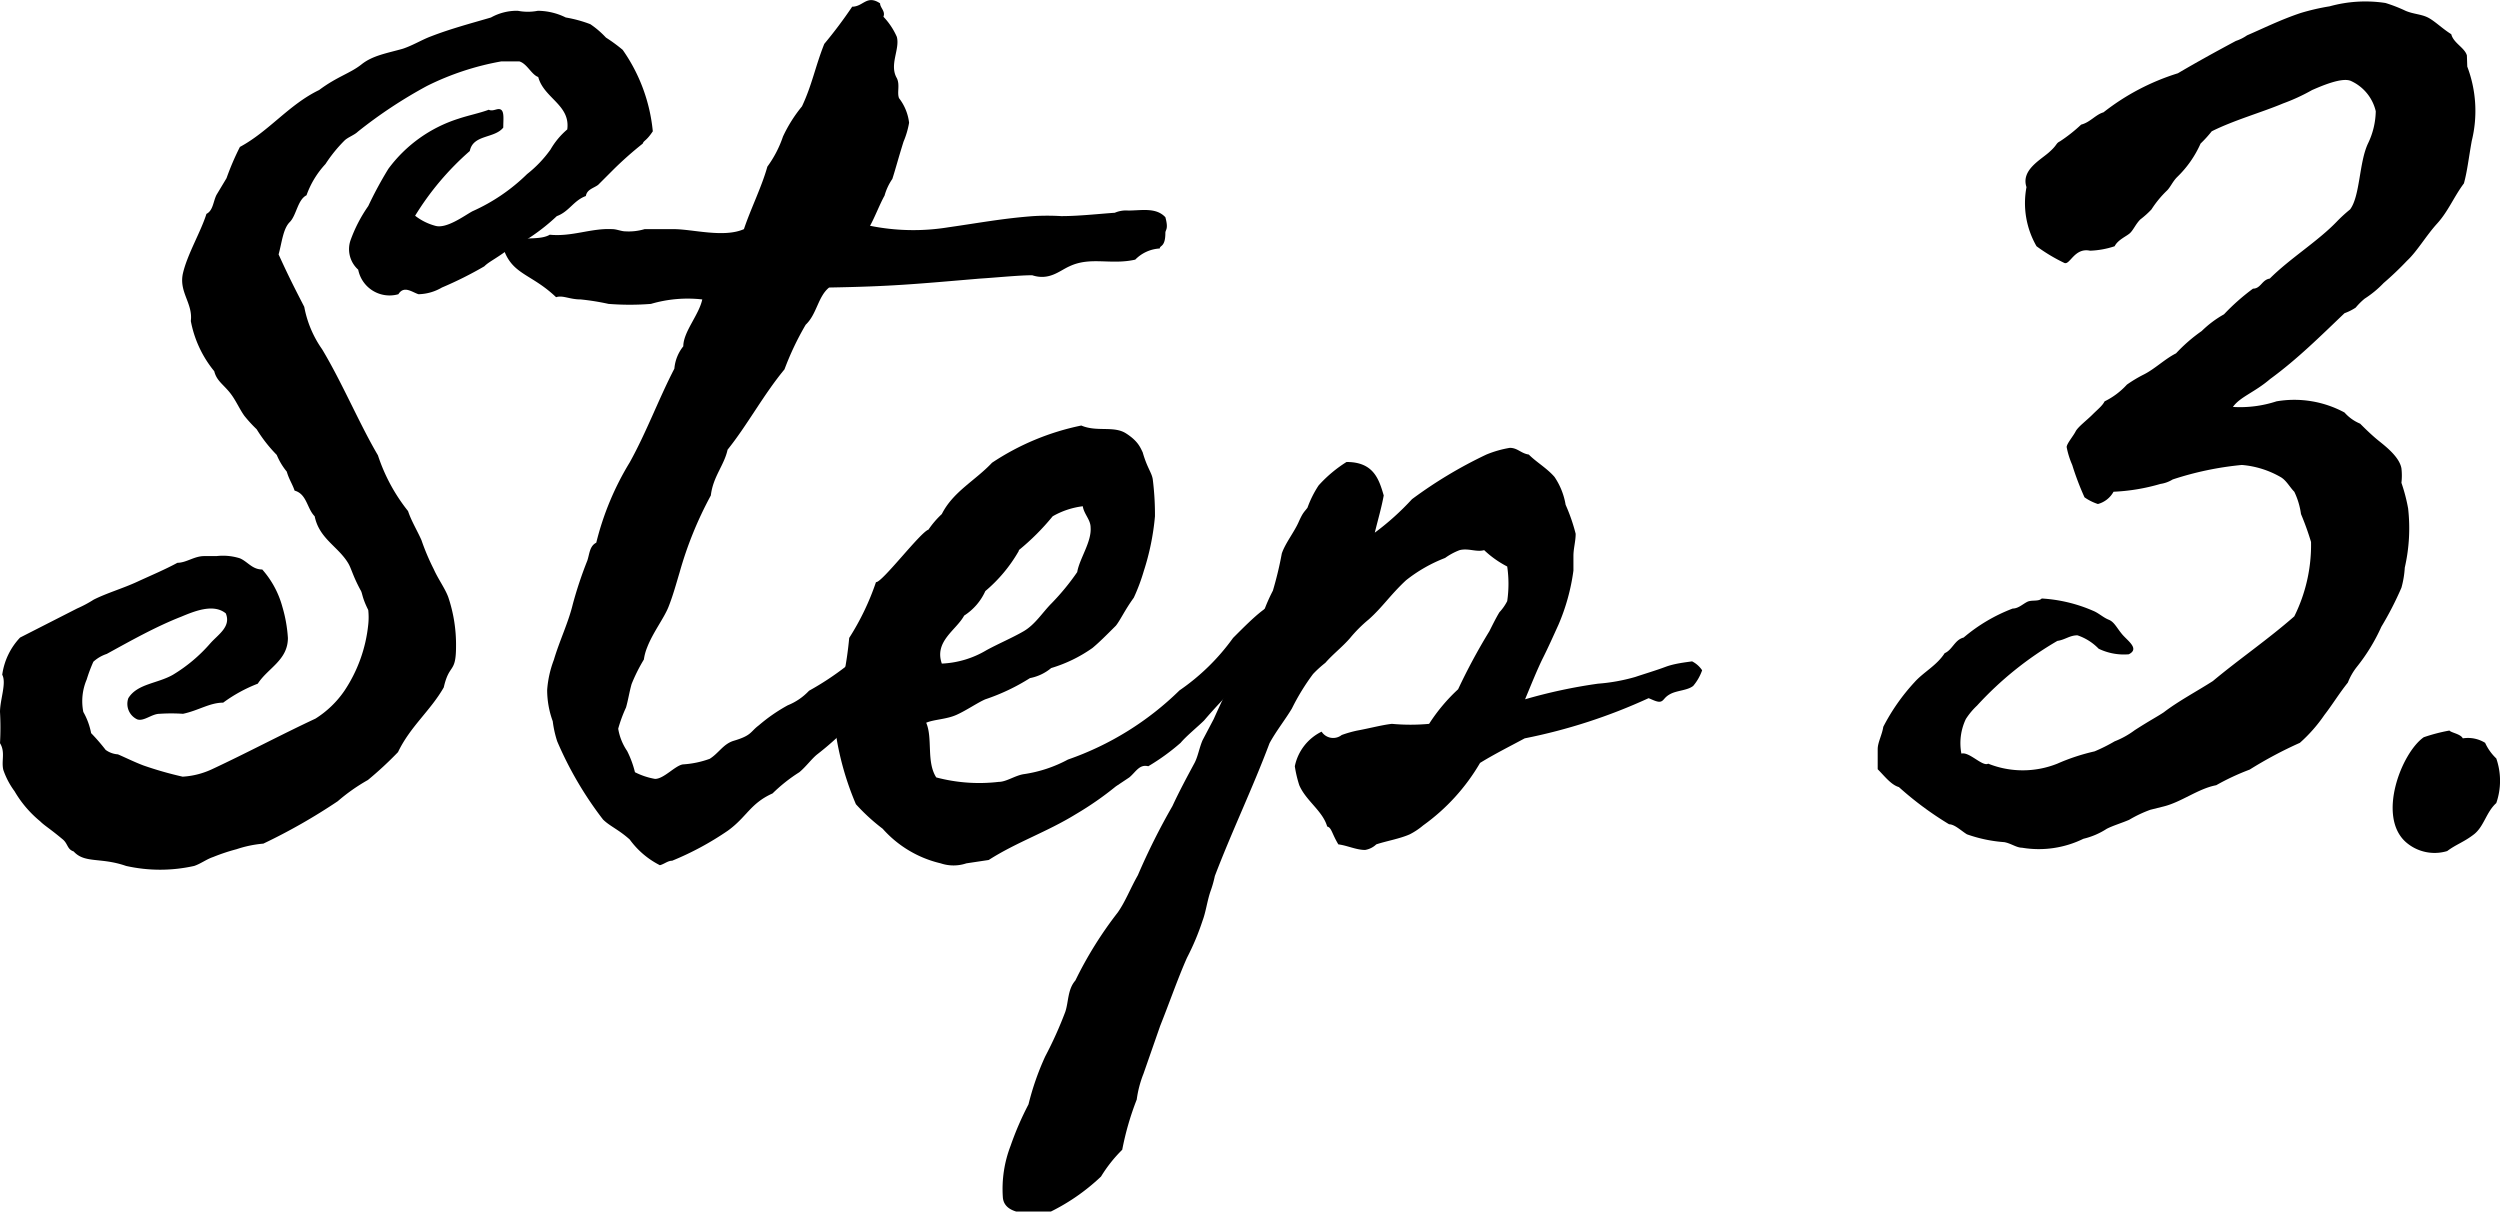
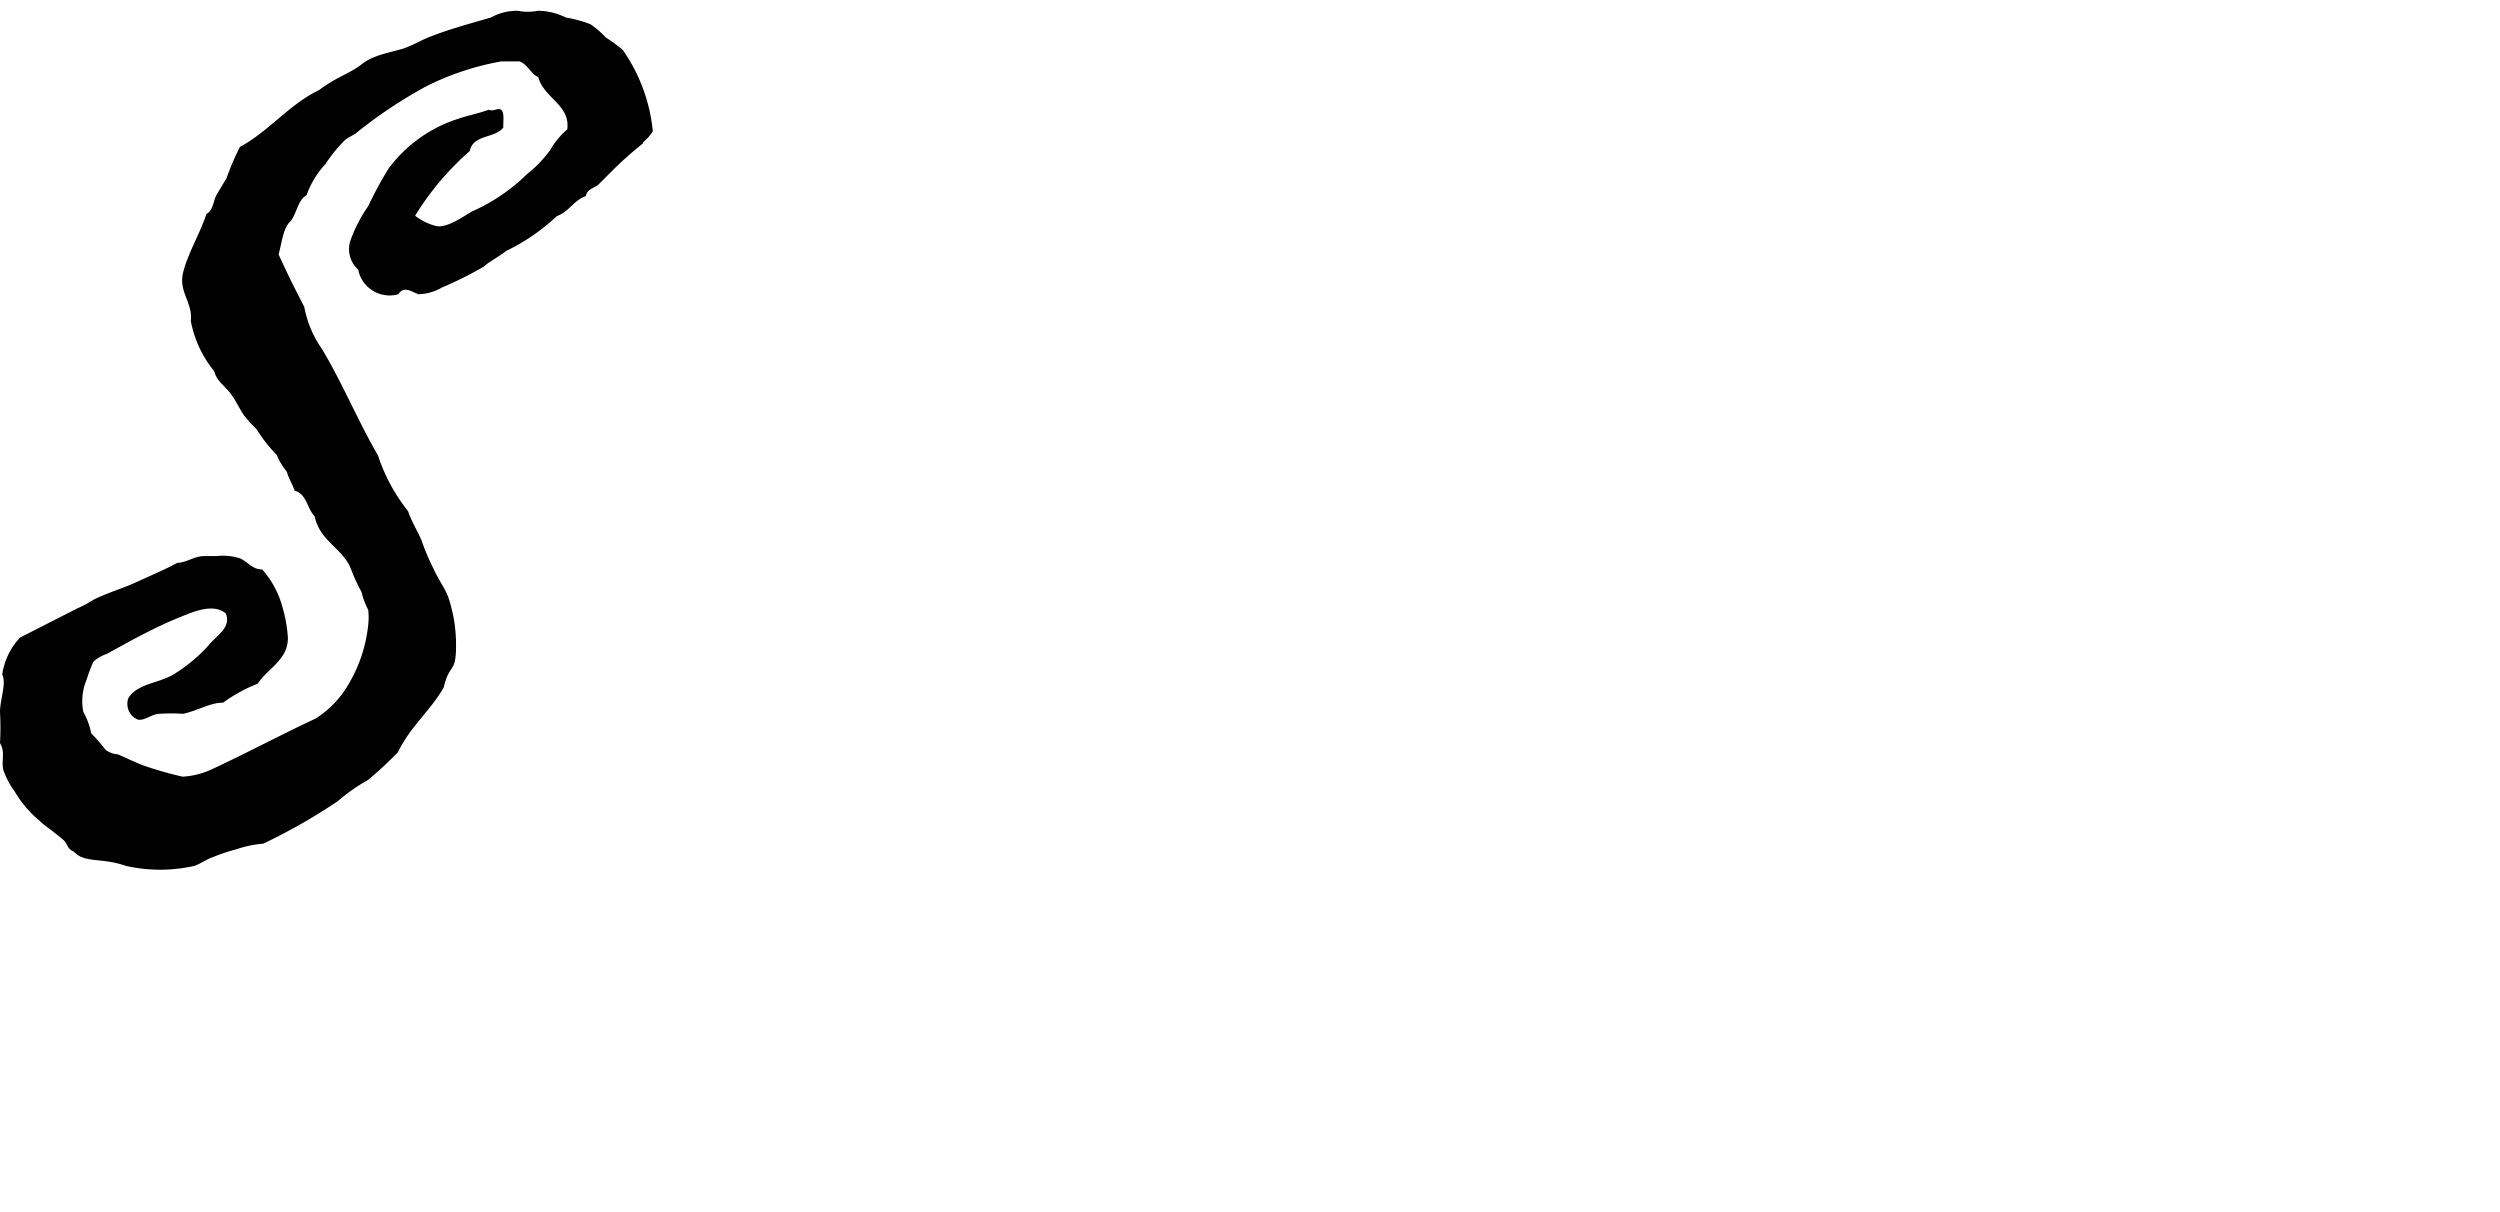
<svg xmlns="http://www.w3.org/2000/svg" id="レイヤー_1" data-name="レイヤー 1" width="67.21" height="32.57" viewBox="0 0 67.21 32.57">
  <path d="M477.19,374a7.07,7.07,0,0,1,.36-.84c.78-.42,1.32-1.14,2.13-1.53.48-.36.84-.45,1.14-.69s.69-.3,1.11-.42c.27-.09.51-.24.75-.33.54-.21,1.11-.36,1.62-.51a1.43,1.43,0,0,1,.72-.18,1.41,1.41,0,0,0,.54,0,1.72,1.72,0,0,1,.75.18,3.49,3.49,0,0,1,.66.18,2.42,2.42,0,0,1,.42.36,4.29,4.29,0,0,1,.45.33,4.57,4.57,0,0,1,.81,2.19c-.18.27-.24.24-.27.33a9.7,9.7,0,0,0-.78.69l-.42.42c-.12.09-.3.12-.33.3-.33.12-.45.42-.78.54a5.4,5.4,0,0,1-1.35.93c-.33.24-.48.3-.6.42a10.1,10.1,0,0,1-1.14.57,1.3,1.3,0,0,1-.63.18c-.18-.06-.39-.24-.54,0a.86.86,0,0,1-1.08-.66.74.74,0,0,1-.21-.78,3.91,3.91,0,0,1,.48-.93,10.42,10.42,0,0,1,.54-1,3.75,3.75,0,0,1,1.89-1.35c.27-.09.57-.15.81-.24.12.06.24-.06.33,0s.06.27.06.48c-.24.3-.81.18-.9.63a7.54,7.54,0,0,0-1.47,1.74,1.52,1.52,0,0,0,.54.27c.3.09.78-.27,1-.39a5,5,0,0,0,1.47-1,3.2,3.2,0,0,0,.63-.66,2.05,2.05,0,0,1,.45-.54c.09-.66-.63-.84-.78-1.41-.18-.06-.3-.36-.51-.42l-.48,0a7.35,7.35,0,0,0-2,.66,12.5,12.5,0,0,0-1.86,1.23c-.09.09-.27.15-.36.24a3.86,3.86,0,0,0-.51.63,2.43,2.43,0,0,0-.51.84c-.24.12-.27.54-.45.72s-.21.54-.3.87c.3.66.48,1,.69,1.41a2.9,2.9,0,0,0,.48,1.14c.54.9,1,2,1.5,2.85a4.8,4.8,0,0,0,.81,1.5c.09.27.24.51.36.78a6.09,6.09,0,0,0,.33.78c.12.27.3.51.39.75a4,4,0,0,1,.21,1.32c0,.75-.18.45-.33,1.11-.36.63-.9,1.05-1.23,1.74a9.59,9.59,0,0,1-.81.75,4.94,4.94,0,0,0-.81.57,15.66,15.66,0,0,1-2,1.14,3.08,3.08,0,0,0-.72.15,5.17,5.17,0,0,0-.63.21c-.18.06-.33.18-.51.24a4.18,4.18,0,0,1-1.83,0c-.69-.24-1.11-.06-1.41-.39-.18-.06-.15-.21-.3-.33-.36-.3-.48-.36-.6-.48a3,3,0,0,1-.69-.81,2.11,2.11,0,0,1-.3-.57c-.06-.24.06-.48-.09-.72a7.32,7.32,0,0,0,0-.84c0-.33.18-.78.06-1a1.81,1.81,0,0,1,.48-1l1.53-.78a3.28,3.28,0,0,0,.45-.24c.36-.18.78-.3,1.17-.48s.75-.33,1.08-.51c.24,0,.45-.18.72-.18.09,0,.21,0,.33,0a1.51,1.51,0,0,1,.63.06c.21.09.33.3.6.3a2.5,2.5,0,0,1,.54,1,3.78,3.78,0,0,1,.15.84c0,.6-.54.81-.81,1.23a4,4,0,0,0-.93.51c-.36,0-.66.21-1.08.3a4.65,4.65,0,0,0-.63,0c-.21,0-.42.21-.6.15a.46.46,0,0,1-.24-.57c.24-.39.78-.39,1.2-.63a4.2,4.2,0,0,0,1-.84c.21-.24.57-.45.42-.81-.33-.27-.84-.06-1.2.09-.69.27-1.38.66-2,1a1,1,0,0,0-.36.21,4.13,4.13,0,0,0-.18.48,1.48,1.48,0,0,0-.09.87,1.86,1.86,0,0,1,.21.57,5.21,5.21,0,0,1,.39.45.63.63,0,0,0,.33.12c.21.09.45.21.69.3a9.63,9.63,0,0,0,1.05.3,2.16,2.16,0,0,0,.81-.21c.9-.42,1.86-.93,2.76-1.35a2.65,2.65,0,0,0,.78-.75A3.92,3.92,0,0,0,481,386a1.85,1.85,0,0,0,0-.39c-.18-.36-.15-.45-.21-.54-.21-.39-.24-.57-.33-.72-.27-.45-.78-.66-.9-1.26-.21-.21-.21-.6-.54-.69-.06-.18-.15-.3-.21-.51a1.79,1.79,0,0,1-.27-.45,3.9,3.9,0,0,1-.54-.69,3.6,3.6,0,0,1-.33-.36c-.15-.21-.24-.45-.42-.66s-.33-.3-.39-.54a3,3,0,0,1-.63-1.35c.06-.48-.33-.78-.21-1.29s.48-1.11.63-1.59c.18-.09.18-.33.27-.51Z" transform="translate(-471.1 -369.21)" />
-   <path d="M496.6,375.32c.84-.12,1.47-.24,2.28-.3a6.27,6.27,0,0,1,.75,0c.48,0,1-.06,1.44-.09a.76.76,0,0,1,.36-.06c.36,0,.75-.09,1,.18.09.33,0,.33,0,.42,0,.39-.15.33-.15.42a1,1,0,0,0-.66.3c-.66.15-1.2-.09-1.77.18-.27.12-.54.39-1,.24-.36,0-.93.06-1.41.09-1.77.15-2.37.21-4.05.24-.3.24-.33.72-.63,1a7.7,7.7,0,0,0-.57,1.2c-.57.69-1,1.5-1.53,2.16-.09.42-.39.72-.45,1.23a10,10,0,0,0-.84,2.07c-.09.3-.18.63-.3.93s-.42.69-.57,1.08a1.35,1.35,0,0,0-.09.33,4.5,4.5,0,0,0-.33.66c-.06.21-.09.42-.15.63a3.7,3.7,0,0,0-.21.57,1.49,1.49,0,0,0,.24.6,2.68,2.68,0,0,1,.21.57,1.91,1.91,0,0,0,.54.18c.24,0,.54-.36.75-.39a2.55,2.55,0,0,0,.72-.15c.24-.15.36-.39.63-.48.51-.15.45-.24.69-.42a4.53,4.53,0,0,1,.78-.54,1.6,1.6,0,0,0,.57-.39,7.71,7.71,0,0,0,1-.66c.78-.3.15-.09.78-.51a2.86,2.86,0,0,1,.6-.78c.24-.24.51-.45.72-.63s.15-.21.33-.24.33-.3.63-.54a1.22,1.22,0,0,1,.3-.27c.15,0,.21.18.36.18-.06.39,0,.54-.09.69-.21.36-.54.21-.72.63-.12-.09-.33,0-.42.06a1.49,1.49,0,0,1,.09.39,5.2,5.2,0,0,0-.69.87c-.63.69-.18.18-.66.69a8.8,8.8,0,0,1-1.23,1.14,8,8,0,0,1-.78.69c-.15.12-.3.33-.48.48a4.29,4.29,0,0,0-.72.57c-.6.27-.69.63-1.2,1a8,8,0,0,1-1.5.81c-.12,0-.21.09-.33.12a2.26,2.26,0,0,1-.81-.69c-.3-.27-.54-.36-.72-.54a9.66,9.66,0,0,1-1.23-2.1,2.85,2.85,0,0,1-.12-.54,2.46,2.46,0,0,1-.15-.84,2.83,2.83,0,0,1,.18-.81c.15-.51.39-1,.51-1.5a10.69,10.69,0,0,1,.39-1.17c.06-.18.06-.39.24-.48a7.65,7.65,0,0,1,.9-2.16c.45-.81.78-1.71,1.2-2.52a1.1,1.1,0,0,1,.24-.6c0-.39.42-.84.51-1.26a3.5,3.5,0,0,0-1.38.12,7.22,7.22,0,0,1-1.14,0,6.5,6.5,0,0,0-.75-.12c-.3,0-.48-.12-.66-.06-.66-.63-1.17-.6-1.41-1.29,0-.09.18-.15.24-.24.3-.09.75,0,1-.15.6.06,1.11-.18,1.68-.15.12,0,.24.06.36.06a1.49,1.49,0,0,0,.51-.06c.24,0,.51,0,.78,0,.51,0,1.35.24,1.89,0,.18-.54.48-1.14.63-1.68a3,3,0,0,0,.42-.81,3.8,3.8,0,0,1,.51-.81c.27-.57.36-1.08.6-1.68a12.24,12.24,0,0,0,.75-1c.3,0,.39-.33.75-.09,0,.12.15.21.09.36a1.88,1.88,0,0,1,.36.54c.09.33-.21.75,0,1.11.09.18,0,.39.06.54a1.33,1.33,0,0,1,.27.66,2.3,2.3,0,0,1-.15.51c-.15.48-.21.72-.3,1a1.5,1.5,0,0,0-.21.45c-.12.21-.27.6-.39.81A5.88,5.88,0,0,0,496.6,375.32Z" transform="translate(-471.1 -369.21)" />
-   <path d="M496.06,383.45a2.42,2.42,0,0,1,.36-.42c.3-.6.9-.9,1.35-1.38a6.78,6.78,0,0,1,2.4-1c.42.18.87,0,1.2.21s.39.39.45.51c.12.42.24.54.27.72a7.59,7.59,0,0,1,.06,1,6.69,6.69,0,0,1-.3,1.47,5.11,5.11,0,0,1-.27.72c-.24.33-.36.6-.48.75-.27.27-.45.45-.63.6a3.81,3.81,0,0,1-1.11.54,1.26,1.26,0,0,1-.57.27,5.52,5.52,0,0,1-1.2.57c-.21.09-.51.3-.78.42s-.6.12-.81.21c.18.42,0,1.05.27,1.47a4.51,4.51,0,0,0,1.68.12c.21,0,.45-.18.69-.21a3.59,3.59,0,0,0,1.17-.39,8.06,8.06,0,0,0,3-1.86,5.84,5.84,0,0,0,1.44-1.41c.6-.6,1-1,1.41-1a.55.55,0,0,1,.42.87c-.39.24-.84.84-1.29,1a14.1,14.1,0,0,0-1.32,1.35c-.15.15-.48.42-.63.6a5.82,5.82,0,0,1-.87.63c-.24-.06-.33.15-.51.3l-.36.24a8.69,8.69,0,0,1-1.08.75c-.78.48-1.59.75-2.34,1.23l-.6.09a1.08,1.08,0,0,1-.69,0,3,3,0,0,1-1.56-.93,5.23,5.23,0,0,1-.72-.66,7.83,7.83,0,0,1-.6-2.4,9.75,9.75,0,0,0,.42-2.07,6.9,6.9,0,0,0,.72-1.5C494.8,384.89,495.85,383.51,496.06,383.45Zm2.43.57a4,4,0,0,1-.9,1.08,1.53,1.53,0,0,1-.57.66c-.21.39-.81.69-.6,1.29a2.56,2.56,0,0,0,1.2-.36c.33-.18.69-.33,1-.51s.51-.51.75-.75a6.44,6.44,0,0,0,.69-.84c.06-.36.39-.81.36-1.2,0-.21-.18-.36-.21-.57a2.15,2.15,0,0,0-.81.27A6.39,6.39,0,0,1,498.49,384Z" transform="translate(-471.1 -369.21)" />
-   <path d="M514.06,387.59a4.94,4.94,0,0,0,1-.18c.27-.09.57-.18.81-.27s.51-.12.72-.15a.71.71,0,0,1,.27.24,1.33,1.33,0,0,1-.24.42c-.15.12-.42.12-.6.21s-.18.18-.27.21-.24-.06-.33-.09a14.93,14.93,0,0,1-3.33,1.08c-.39.21-.81.42-1.2.66a5.42,5.42,0,0,1-1.53,1.68,1.86,1.86,0,0,1-.36.24c-.27.12-.63.18-.9.27a.57.57,0,0,1-.3.15c-.24,0-.48-.12-.72-.15-.18-.3-.18-.45-.3-.48-.12-.42-.57-.69-.75-1.11a3.14,3.14,0,0,1-.12-.51,1.33,1.33,0,0,1,.72-.93.37.37,0,0,0,.54.09,3.08,3.08,0,0,1,.42-.12c.33-.06.66-.15.93-.18a5.45,5.45,0,0,0,1,0,4.75,4.75,0,0,1,.78-.93,16.09,16.09,0,0,1,.84-1.56c.09-.18.18-.36.27-.51a1.29,1.29,0,0,0,.21-.3,3.22,3.22,0,0,0,0-.93A2.69,2.69,0,0,1,511,384c-.21.06-.42-.06-.66,0a1.69,1.69,0,0,0-.39.21,4,4,0,0,0-1.05.6c-.42.39-.63.72-1,1.05a3.71,3.71,0,0,0-.51.51c-.21.24-.45.42-.66.66a3,3,0,0,0-.33.3,6,6,0,0,0-.57.93c-.18.3-.42.6-.6.93-.45,1.2-1,2.34-1.47,3.57a3,3,0,0,1-.12.42c-.09.27-.12.54-.21.78a6.67,6.67,0,0,1-.42,1c-.24.54-.48,1.23-.72,1.83l-.45,1.29a2.93,2.93,0,0,0-.18.69,7.63,7.63,0,0,0-.39,1.35,3.78,3.78,0,0,0-.57.72,5.5,5.5,0,0,1-1.47,1c-.36,0-1.14.06-1.17-.45a3.23,3.23,0,0,1,.21-1.38,8.14,8.14,0,0,1,.48-1.11,7.22,7.22,0,0,1,.45-1.29,10.56,10.56,0,0,0,.54-1.2c.09-.27.06-.6.27-.84a10.4,10.4,0,0,1,1.14-1.83c.21-.3.33-.63.54-1a17.92,17.92,0,0,1,.93-1.86c.18-.39.39-.78.6-1.17.09-.18.12-.39.21-.6l.3-.57a23.36,23.36,0,0,1,1.17-2.28,4.58,4.58,0,0,1,.42-1.17,9.55,9.55,0,0,0,.24-1c.09-.27.33-.57.45-.84s.15-.27.24-.39a2.8,2.8,0,0,1,.3-.6,3.53,3.53,0,0,1,.75-.63c.72,0,.87.45,1,.9-.06.33-.15.63-.24,1a7.08,7.08,0,0,0,1-.9,11.87,11.87,0,0,1,2-1.2,2.9,2.9,0,0,1,.63-.18c.21,0,.3.15.51.18.21.21.48.36.69.6a1.88,1.88,0,0,1,.3.75,4.84,4.84,0,0,1,.27.78c0,.21-.06.39-.06.6s0,.24,0,.39A5.53,5.53,0,0,1,513,386c-.15.33-.27.6-.42.9s-.33.75-.48,1.11A14,14,0,0,1,514.06,387.59Z" transform="translate(-471.1 -369.21)" />
-   <path d="M537.43,371a3.36,3.36,0,0,1,.12,2c-.09.51-.12.81-.21,1.14-.27.36-.42.75-.72,1.08s-.54.75-.81,1a8.53,8.53,0,0,1-.63.6,2.77,2.77,0,0,1-.51.42,1.81,1.81,0,0,0-.24.24,1.4,1.4,0,0,1-.3.15c-.63.6-1.26,1.23-2,1.77-.42.36-.81.48-1,.75a3.14,3.14,0,0,0,1.17-.15,2.84,2.84,0,0,1,1.83.3,1.15,1.15,0,0,0,.42.3c.09.09.27.27.45.42s.6.45.66.78a1.69,1.69,0,0,1,0,.39,4.64,4.64,0,0,1,.18.69,4.74,4.74,0,0,1-.09,1.59,2.53,2.53,0,0,1-.09.54,8.72,8.72,0,0,1-.54,1.05,5,5,0,0,1-.66,1.08,1.64,1.64,0,0,0-.24.42c-.24.3-.42.6-.63.87a4.07,4.07,0,0,1-.66.75,11,11,0,0,0-1.35.72,6.45,6.45,0,0,0-.9.42c-.48.09-.93.45-1.41.57l-.36.09a3.33,3.33,0,0,0-.57.27c-.21.09-.42.15-.6.24a2,2,0,0,1-.63.27,2.72,2.72,0,0,1-1.65.24c-.15,0-.3-.12-.48-.15a3.81,3.81,0,0,1-1-.21c-.15-.09-.33-.27-.48-.27a8.86,8.86,0,0,1-1.35-1c-.21-.06-.39-.3-.57-.48,0-.18,0-.36,0-.54s.12-.39.15-.6a5.41,5.41,0,0,1,.84-1.2c.24-.27.6-.45.81-.78.21-.09.27-.36.51-.42a4.51,4.51,0,0,1,1.32-.78c.15,0,.27-.12.39-.18s.3,0,.39-.09a4.05,4.05,0,0,1,1.38.33c.15.06.27.18.42.24s.21.21.36.39.48.39.18.54a1.56,1.56,0,0,1-.81-.15,1.42,1.42,0,0,0-.57-.36c-.21,0-.33.12-.54.15a9.18,9.18,0,0,0-2.16,1.74,1.9,1.9,0,0,0-.3.36,1.51,1.51,0,0,0-.12.93c.21-.06.57.36.72.27a2.5,2.5,0,0,0,1.86,0,5.48,5.48,0,0,1,1-.33,4.53,4.53,0,0,0,.54-.27,2.3,2.3,0,0,0,.54-.3c.42-.27.6-.36.78-.48.39-.3.9-.57,1.32-.84.72-.6,1.47-1.11,2.19-1.74a4.31,4.31,0,0,0,.45-2,7.51,7.51,0,0,0-.27-.75,2,2,0,0,0-.18-.6c-.12-.12-.21-.3-.36-.39a2.5,2.5,0,0,0-1.05-.33,8.49,8.49,0,0,0-1.86.39.86.86,0,0,1-.33.12,5.26,5.26,0,0,1-1.26.21.68.68,0,0,1-.42.33,1.35,1.35,0,0,1-.36-.18,7.47,7.47,0,0,1-.33-.87,2.25,2.25,0,0,1-.15-.48c0-.09.18-.3.24-.42s.3-.3.45-.45.27-.24.33-.36a2,2,0,0,0,.6-.45,3.57,3.57,0,0,1,.45-.27c.3-.15.57-.42.87-.57a4.3,4.3,0,0,1,.69-.6,2.85,2.85,0,0,1,.6-.45,5.82,5.82,0,0,1,.78-.69c.21,0,.24-.24.45-.27.54-.54,1.29-1,1.8-1.53a3.92,3.92,0,0,1,.36-.33c.27-.36.24-1.26.48-1.77a2.07,2.07,0,0,0,.21-.87,1.19,1.19,0,0,0-.66-.81c-.24-.12-.84.15-1.05.24a5.2,5.2,0,0,1-.78.36c-.57.24-1.32.45-1.92.75a3.28,3.28,0,0,1-.3.33,2.85,2.85,0,0,1-.63.9c-.12.12-.18.27-.27.36a2.77,2.77,0,0,0-.42.51,2.44,2.44,0,0,1-.3.27c-.12.12-.18.27-.27.36s-.33.18-.42.36a2.34,2.34,0,0,1-.66.12c-.42-.09-.54.39-.69.33a4.6,4.6,0,0,1-.75-.45,2.32,2.32,0,0,1-.27-1.59c-.15-.45.36-.72.6-.93s.18-.24.3-.3a4.18,4.18,0,0,0,.57-.45c.24-.06.39-.27.6-.33a6.23,6.23,0,0,1,2-1.05c.51-.3,1-.57,1.56-.87a1.16,1.16,0,0,0,.3-.15c.42-.18.9-.42,1.44-.6a5.94,5.94,0,0,1,.78-.18,3.6,3.6,0,0,1,1.5-.09,4,4,0,0,1,.54.21c.21.09.42.09.6.18s.39.3.63.45c.06.24.36.36.42.57Z" transform="translate(-471.1 -369.21)" />
-   <path d="M537.31,389.06a.88.88,0,0,1,.6.12,1.35,1.35,0,0,0,.3.42,1.83,1.83,0,0,1,0,1.2c-.27.24-.33.63-.6.84s-.48.27-.72.45a1.17,1.17,0,0,1-1.11-.24c-.78-.69-.12-2.4.48-2.82a4.64,4.64,0,0,1,.69-.18C537,388.91,537.25,388.94,537.31,389.06Z" transform="translate(-471.1 -369.21)" />
</svg>